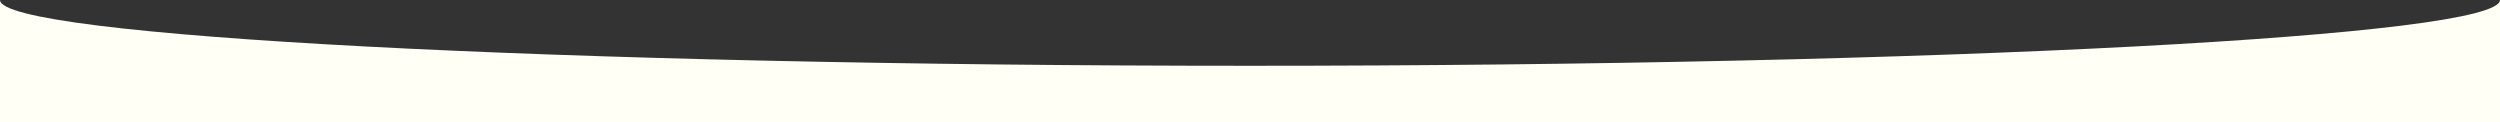
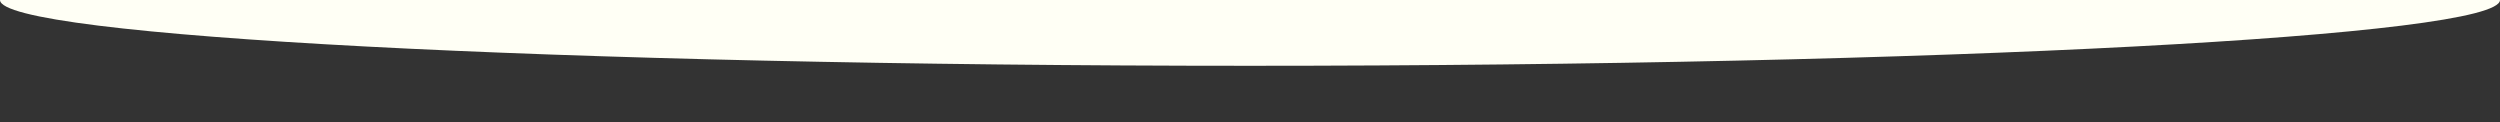
<svg xmlns="http://www.w3.org/2000/svg" width="1900" height="93" viewBox="0 0 1900 93" fill="none">
  <rect x="0" y="0" width="1900" height="93" fill="#333333" stroke="none" />
-   <path fill-rule="evenodd" clip-rule="evenodd" d="M950 50C1474.67 50 1900 27.614 1900 0V93H0V0C0 27.614 425.329 50 950 50Z" fill="#FFFFF5" />
+   <path fill-rule="evenodd" clip-rule="evenodd" d="M950 50C1474.67 50 1900 27.614 1900 0H0V0C0 27.614 425.329 50 950 50Z" fill="#FFFFF5" />
</svg>